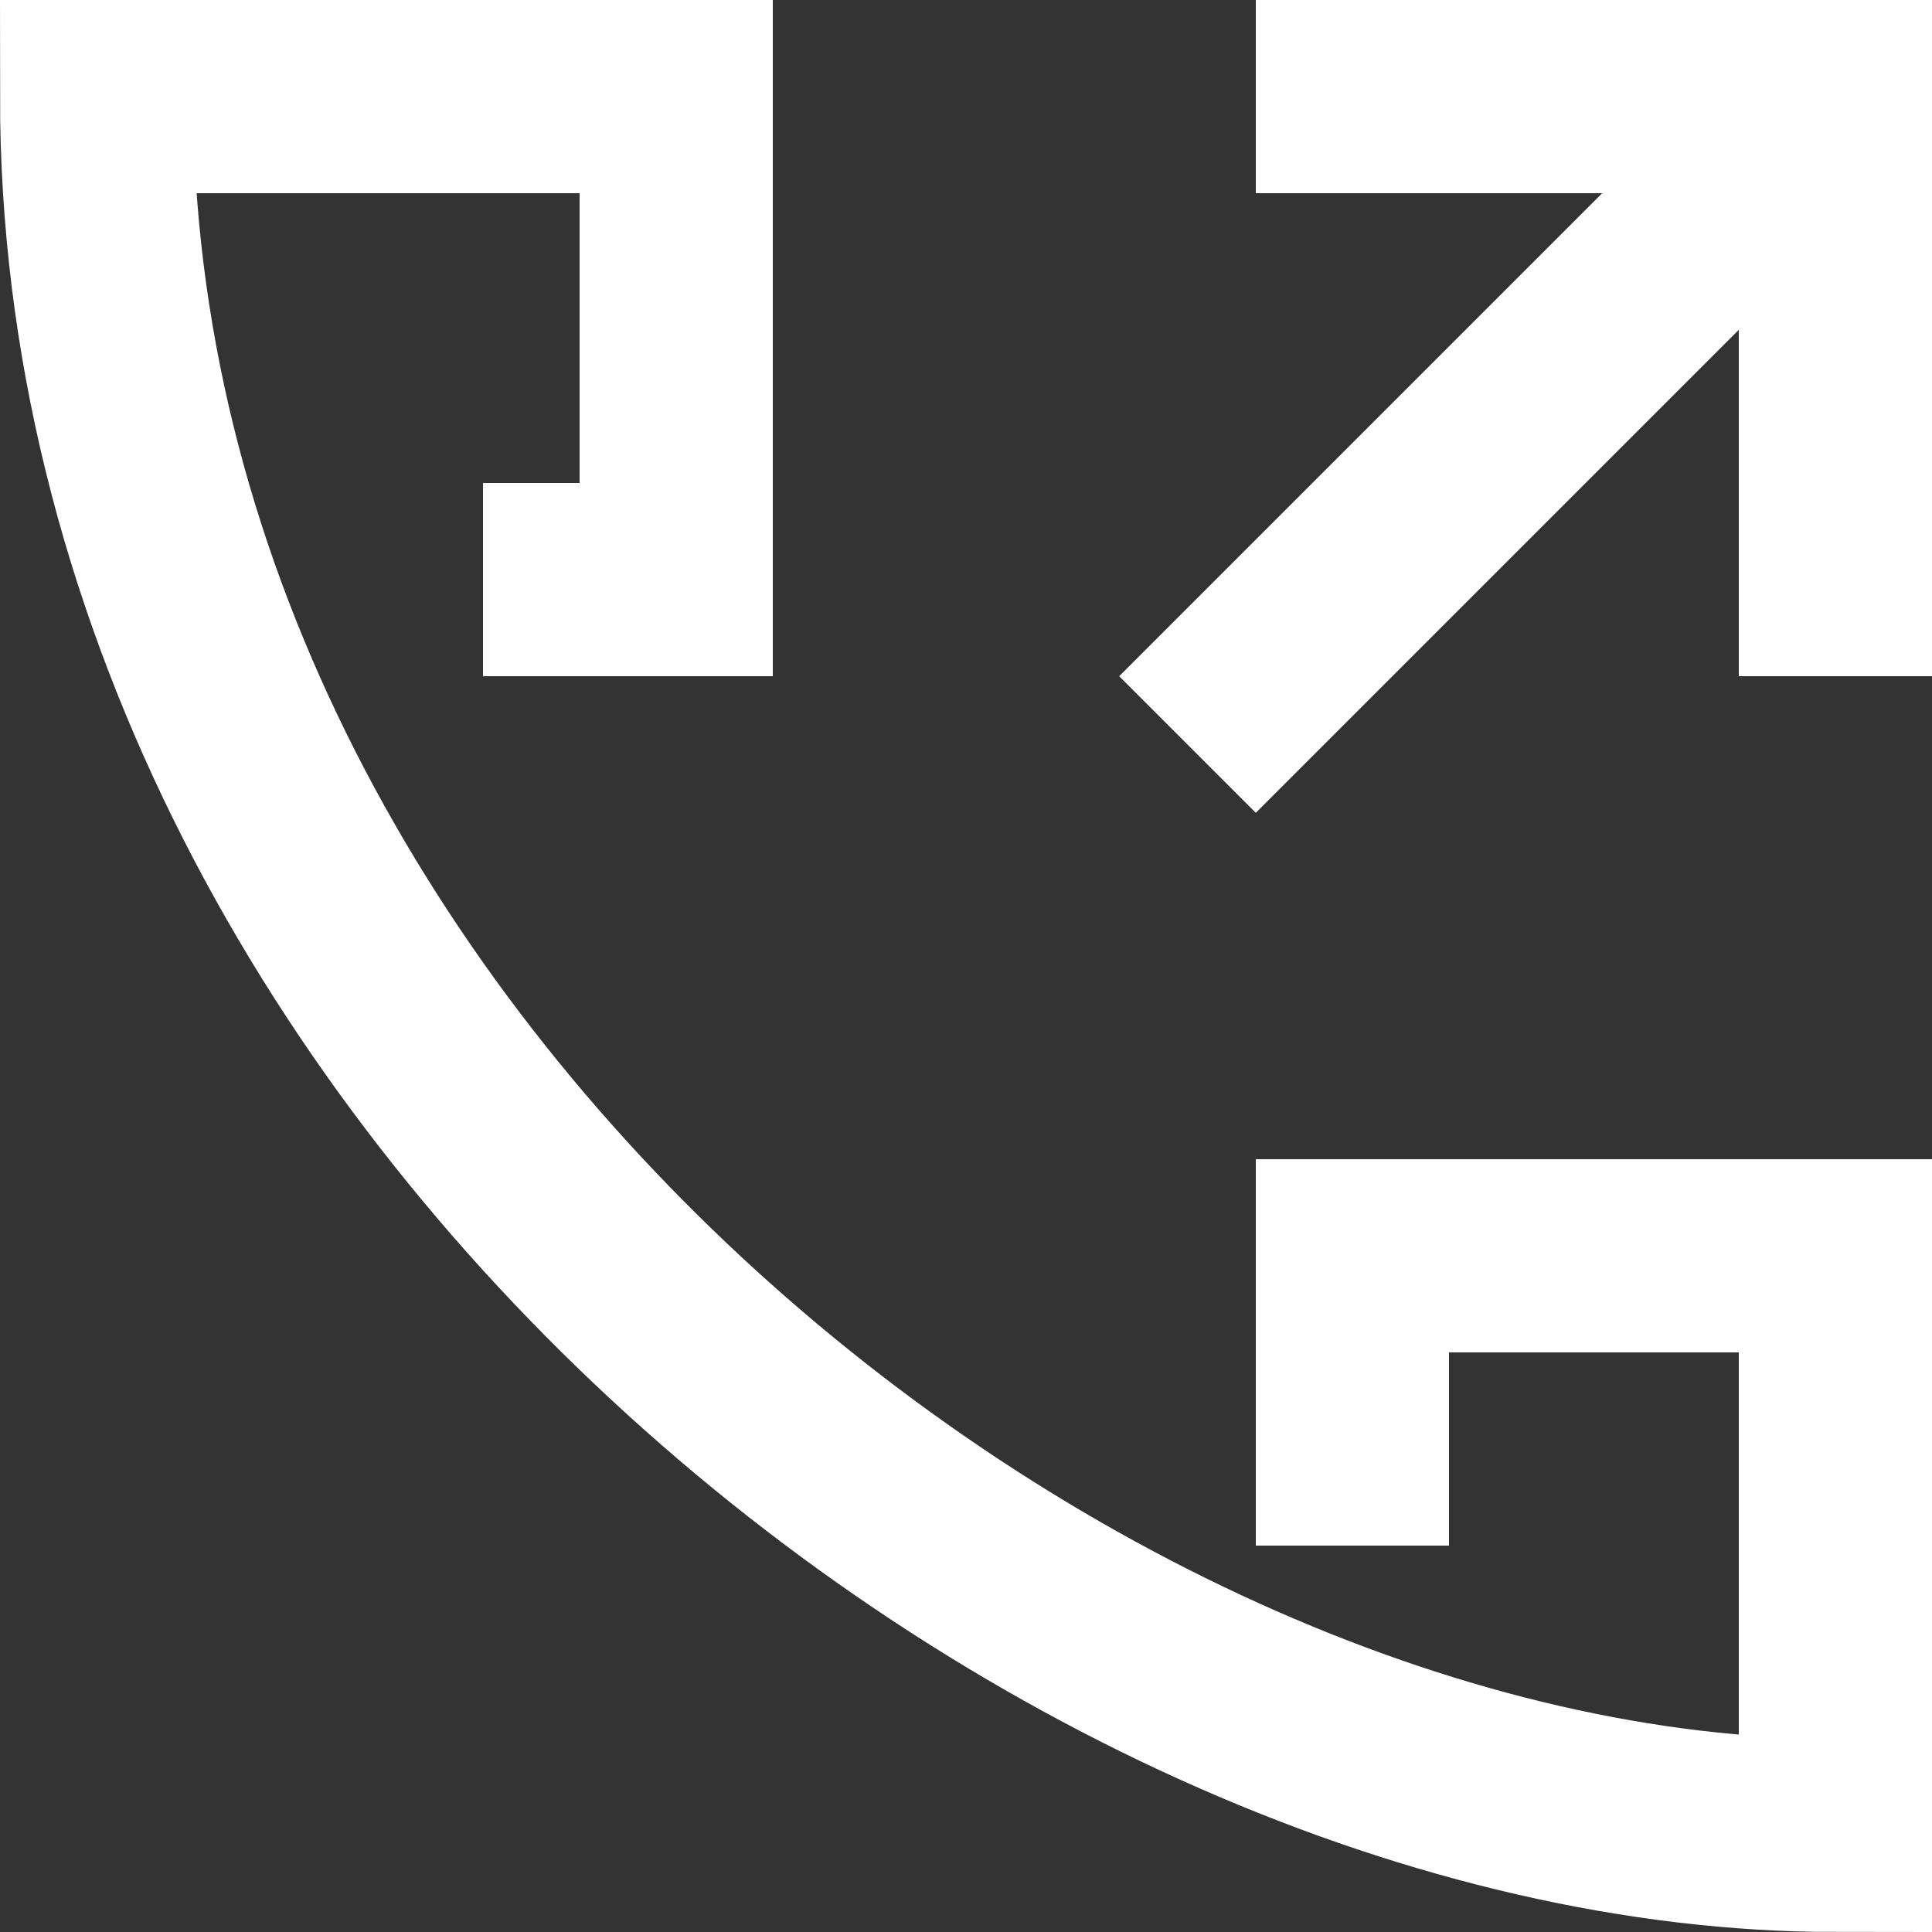
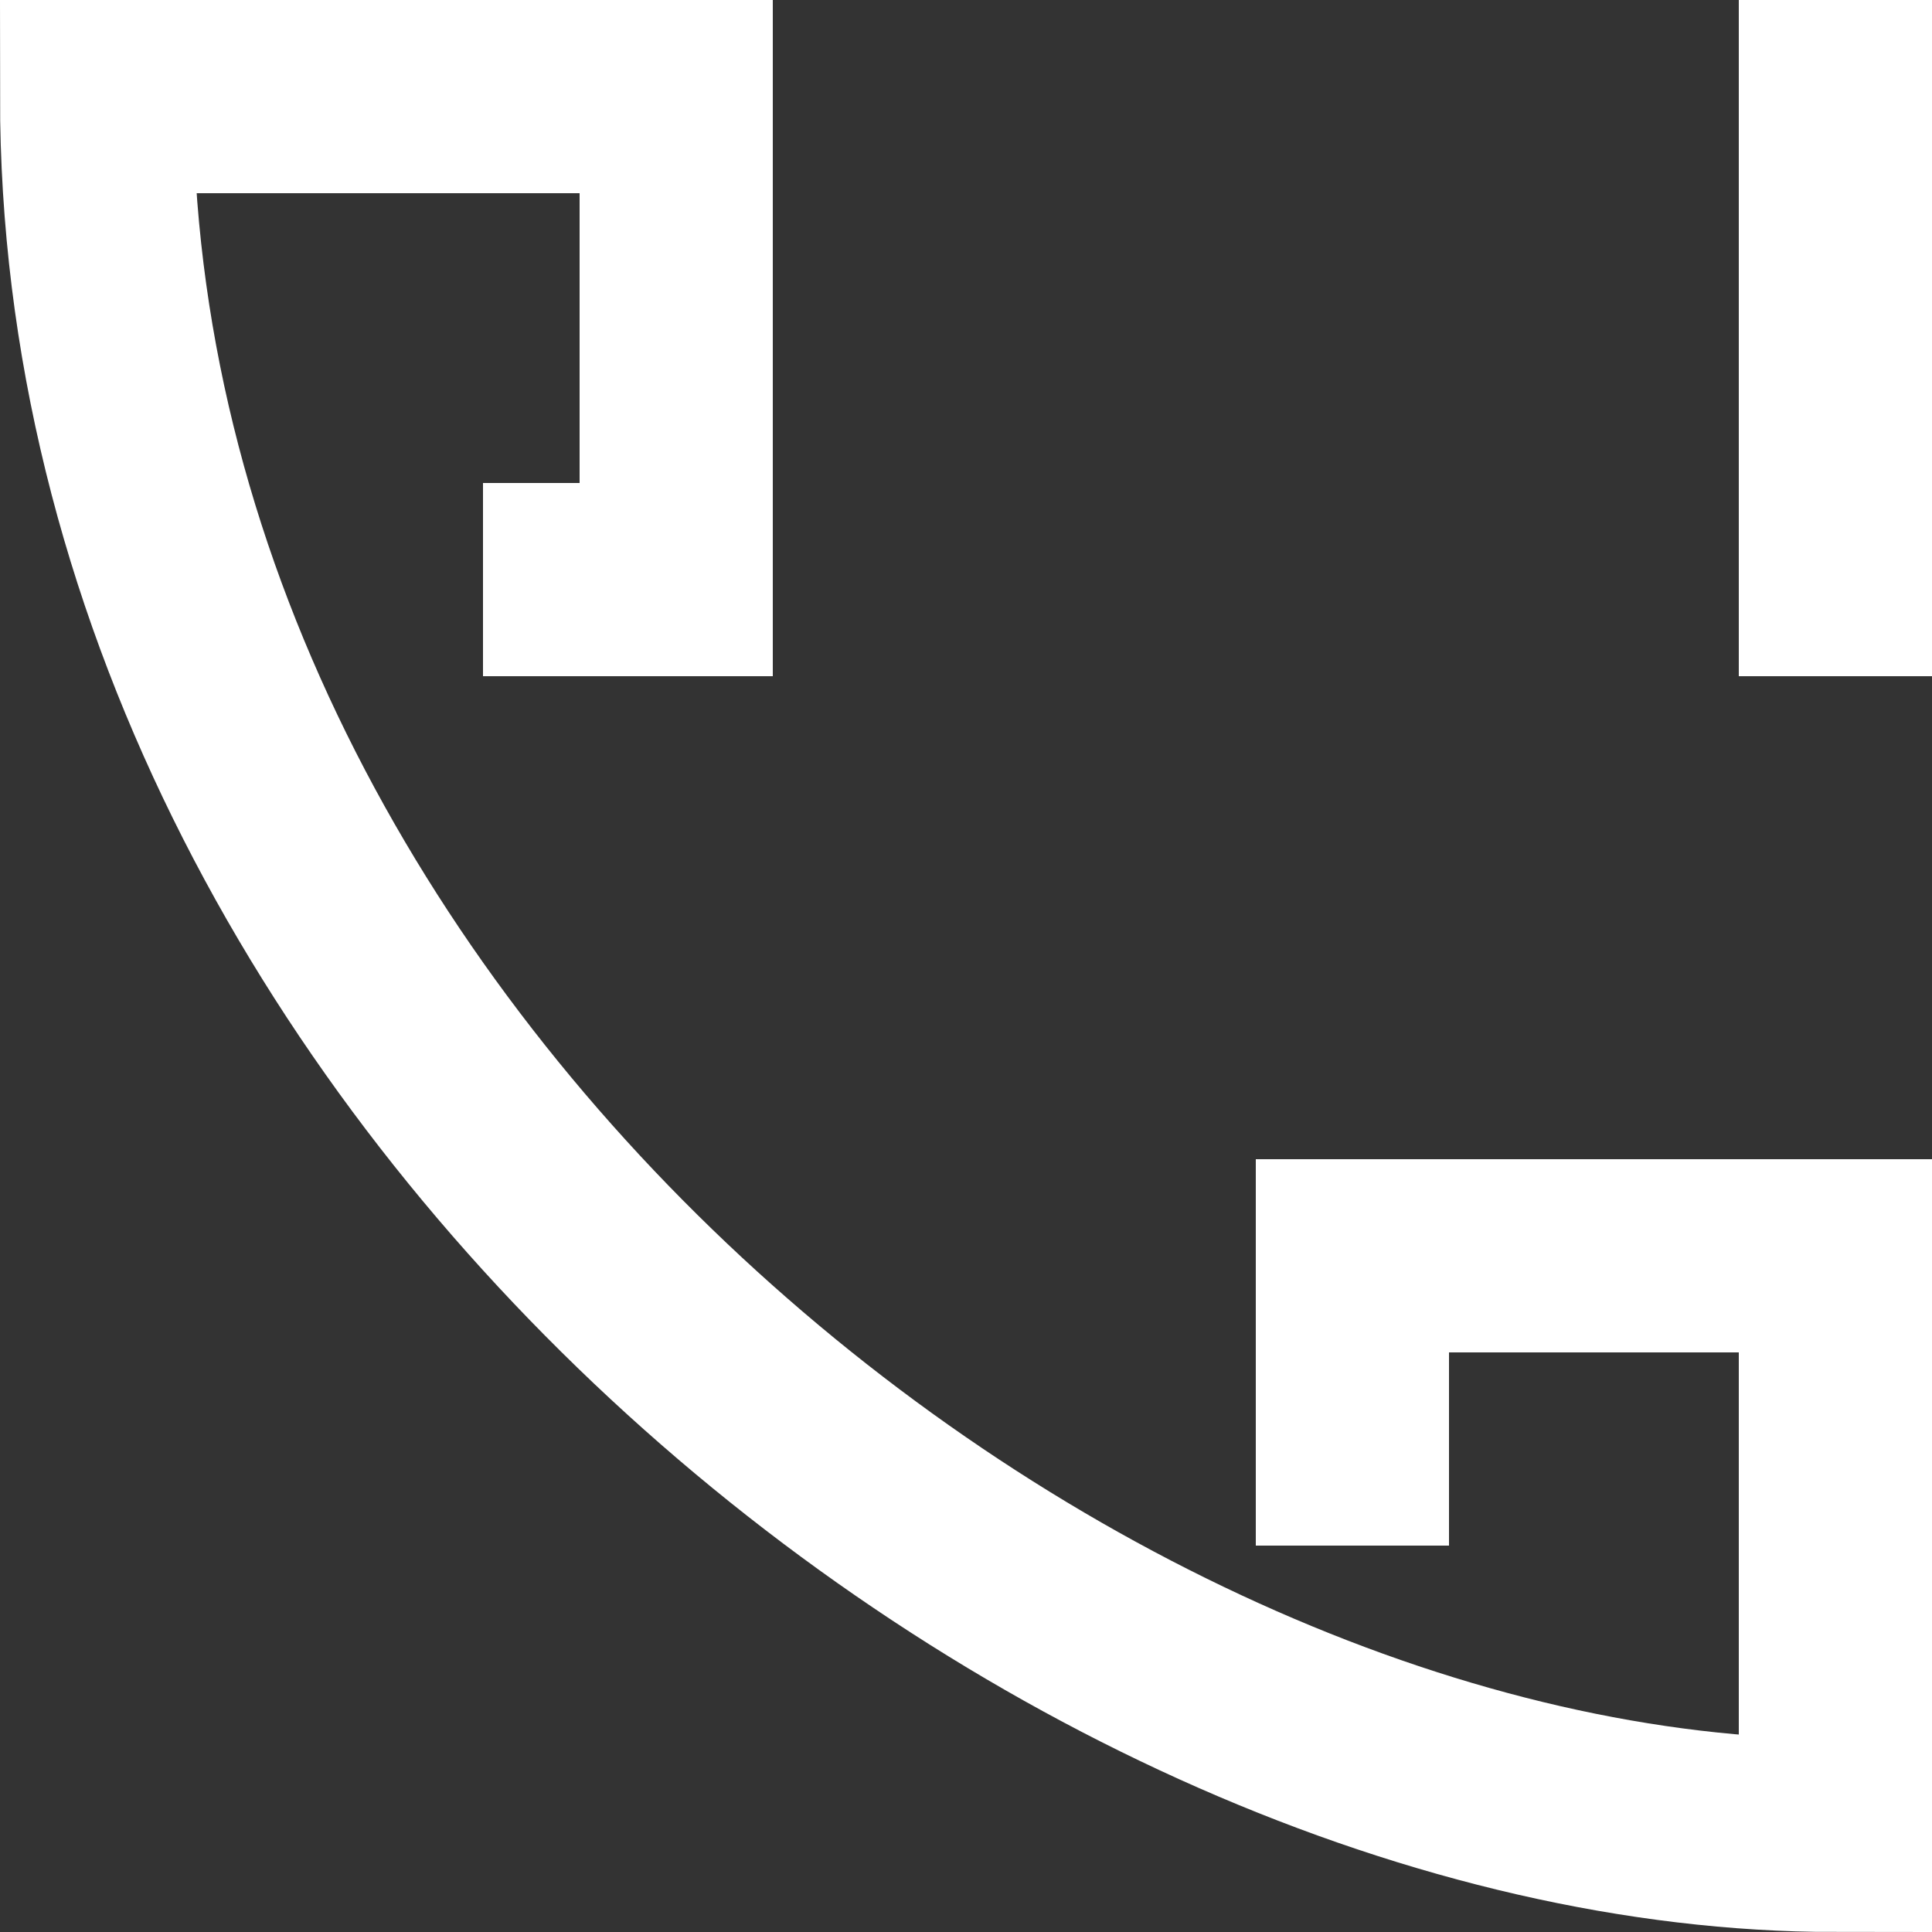
<svg xmlns="http://www.w3.org/2000/svg" id="_レイヤー_2" width="20" height="20" viewBox="0 0 20 20">
  <rect x="0" y="0" width="20" height="20" fill="#333333" stroke="none" />
  <defs>
    <style>.cls-1{stroke-miterlimit:10;}.cls-1,.cls-2{fill:none;stroke:#fff;stroke-width:2px;}.cls-2{stroke-linecap:square;stroke-linejoin:round;}</style>
  </defs>
  <g id="_レイヤー_1-2">
    <path class="cls-1" d="m5,6h2V1H1c0,10,10,18,18,18v-6h-5v3" />
-     <polyline class="cls-2" points="13 7 19 1 14 1" />
    <line class="cls-2" x1="19" y1="6" x2="19" y2="1" />
  </g>
</svg>